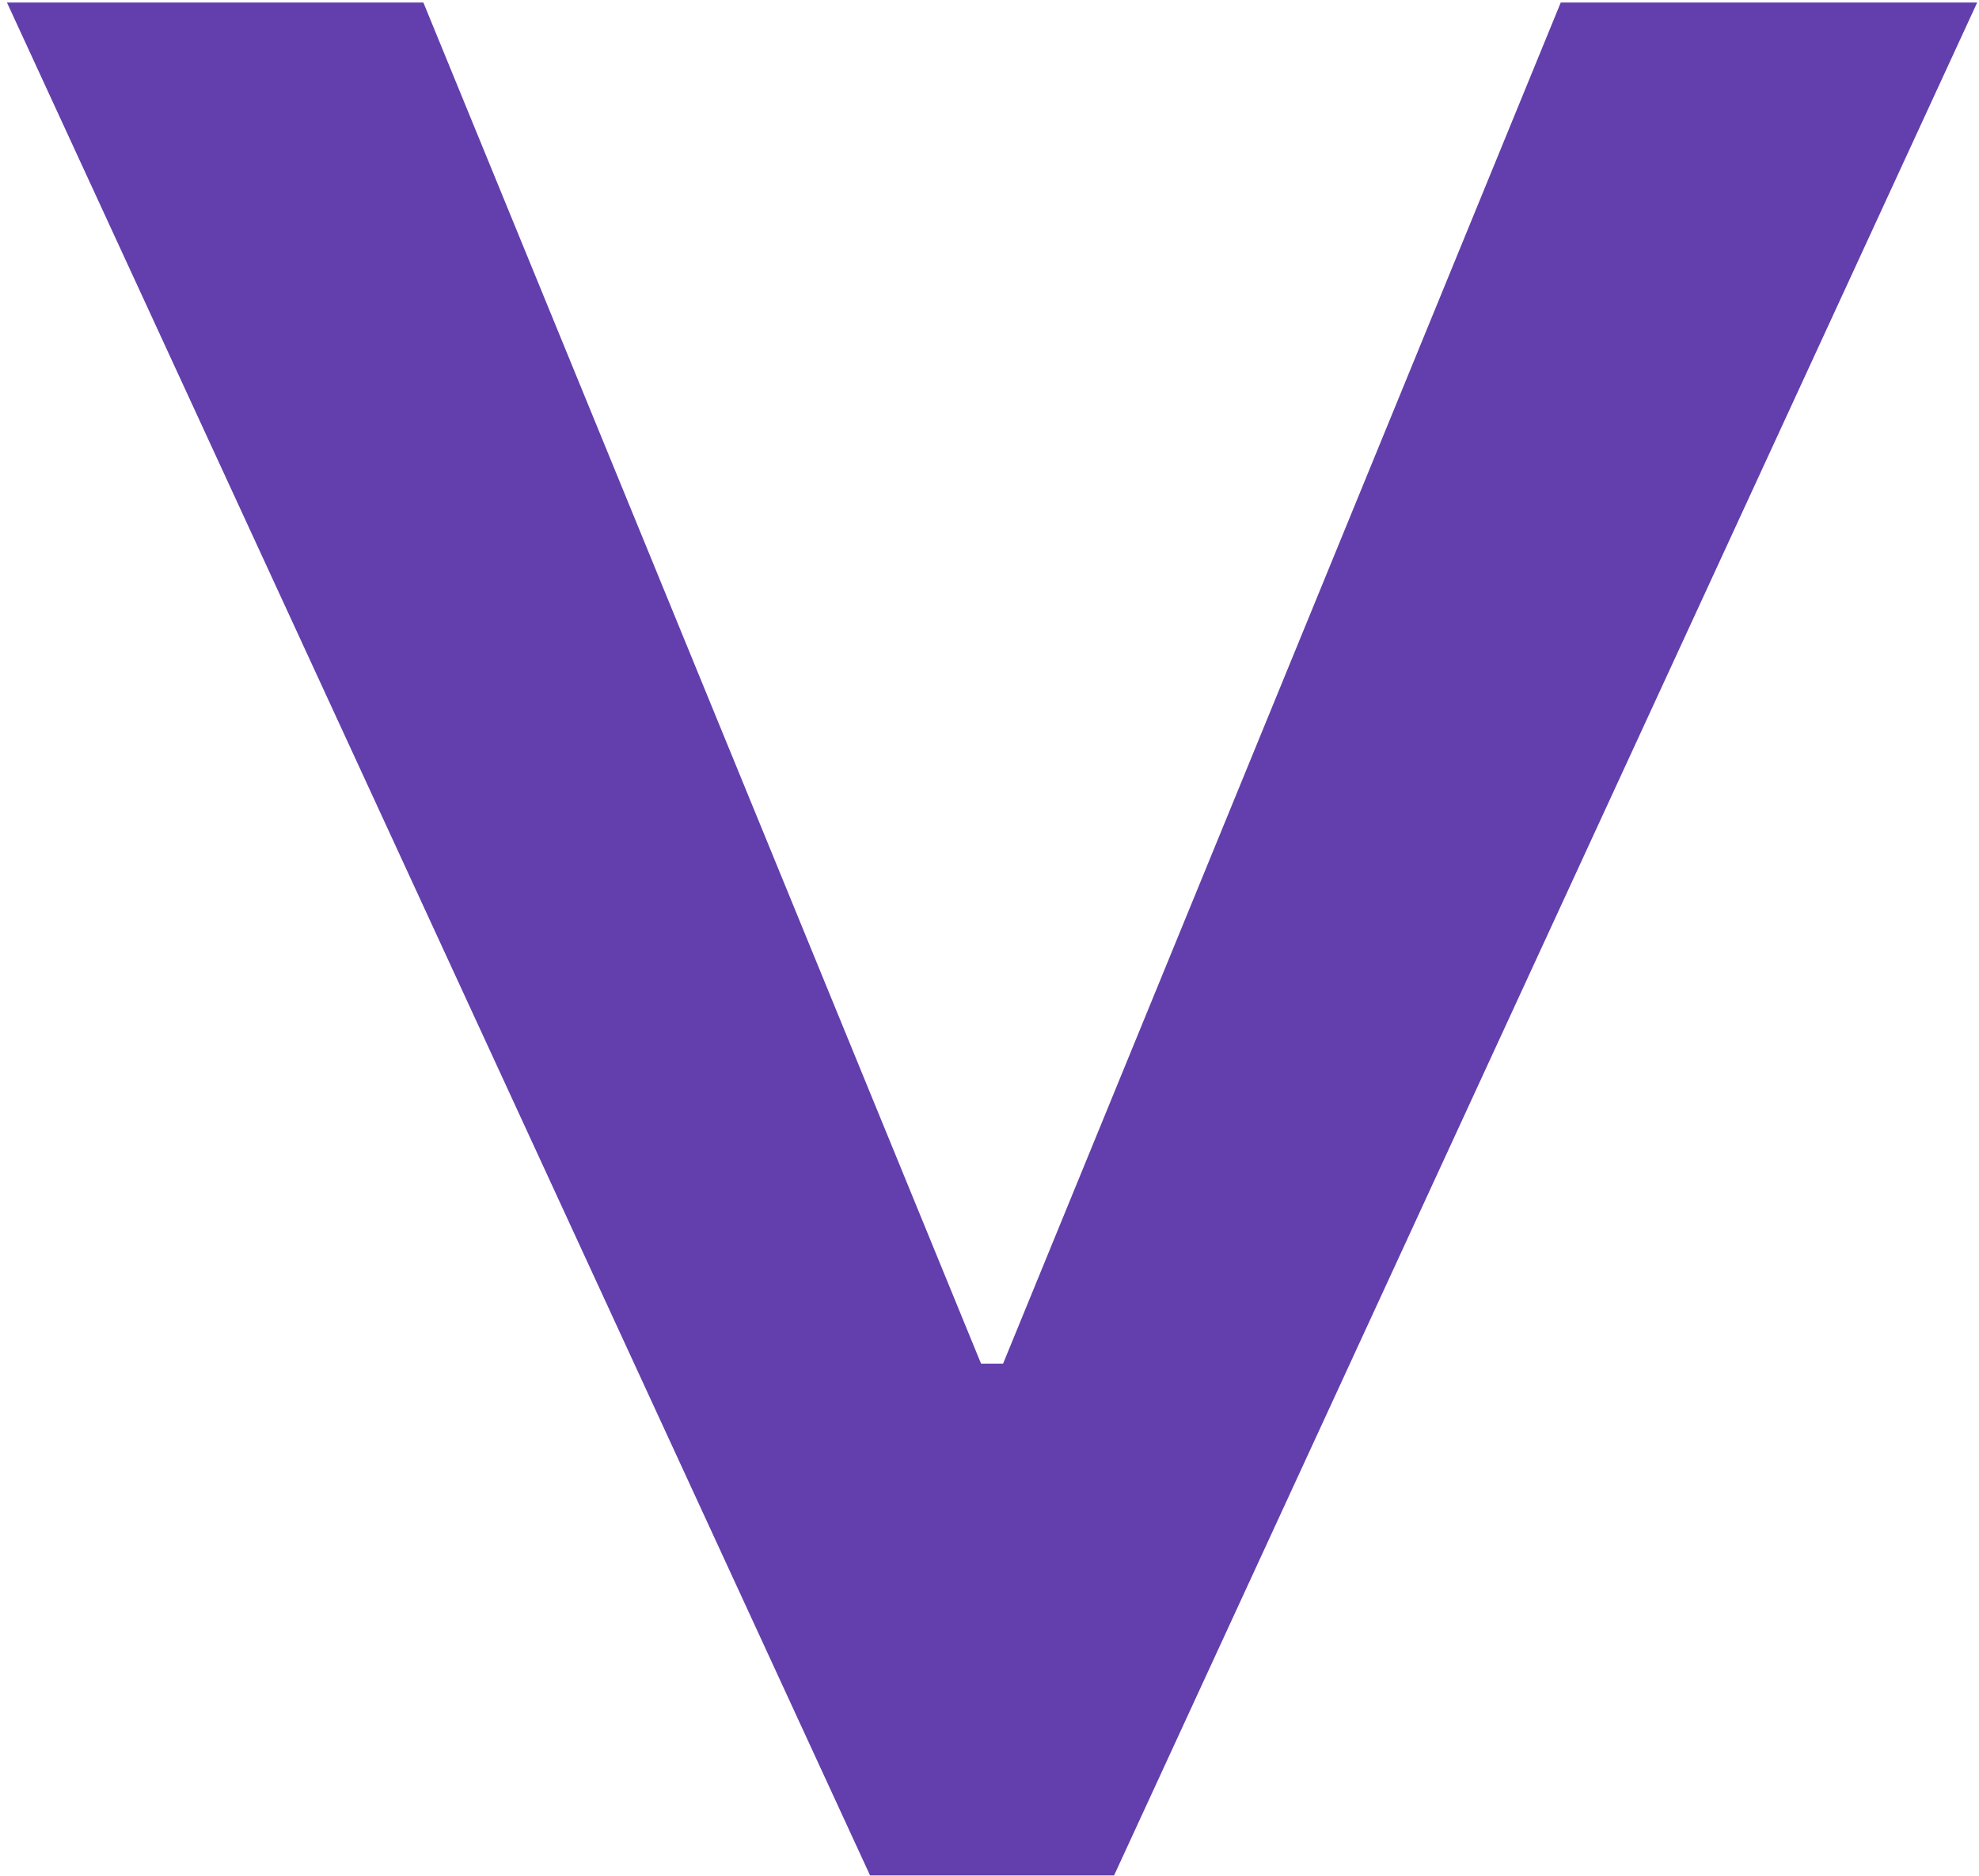
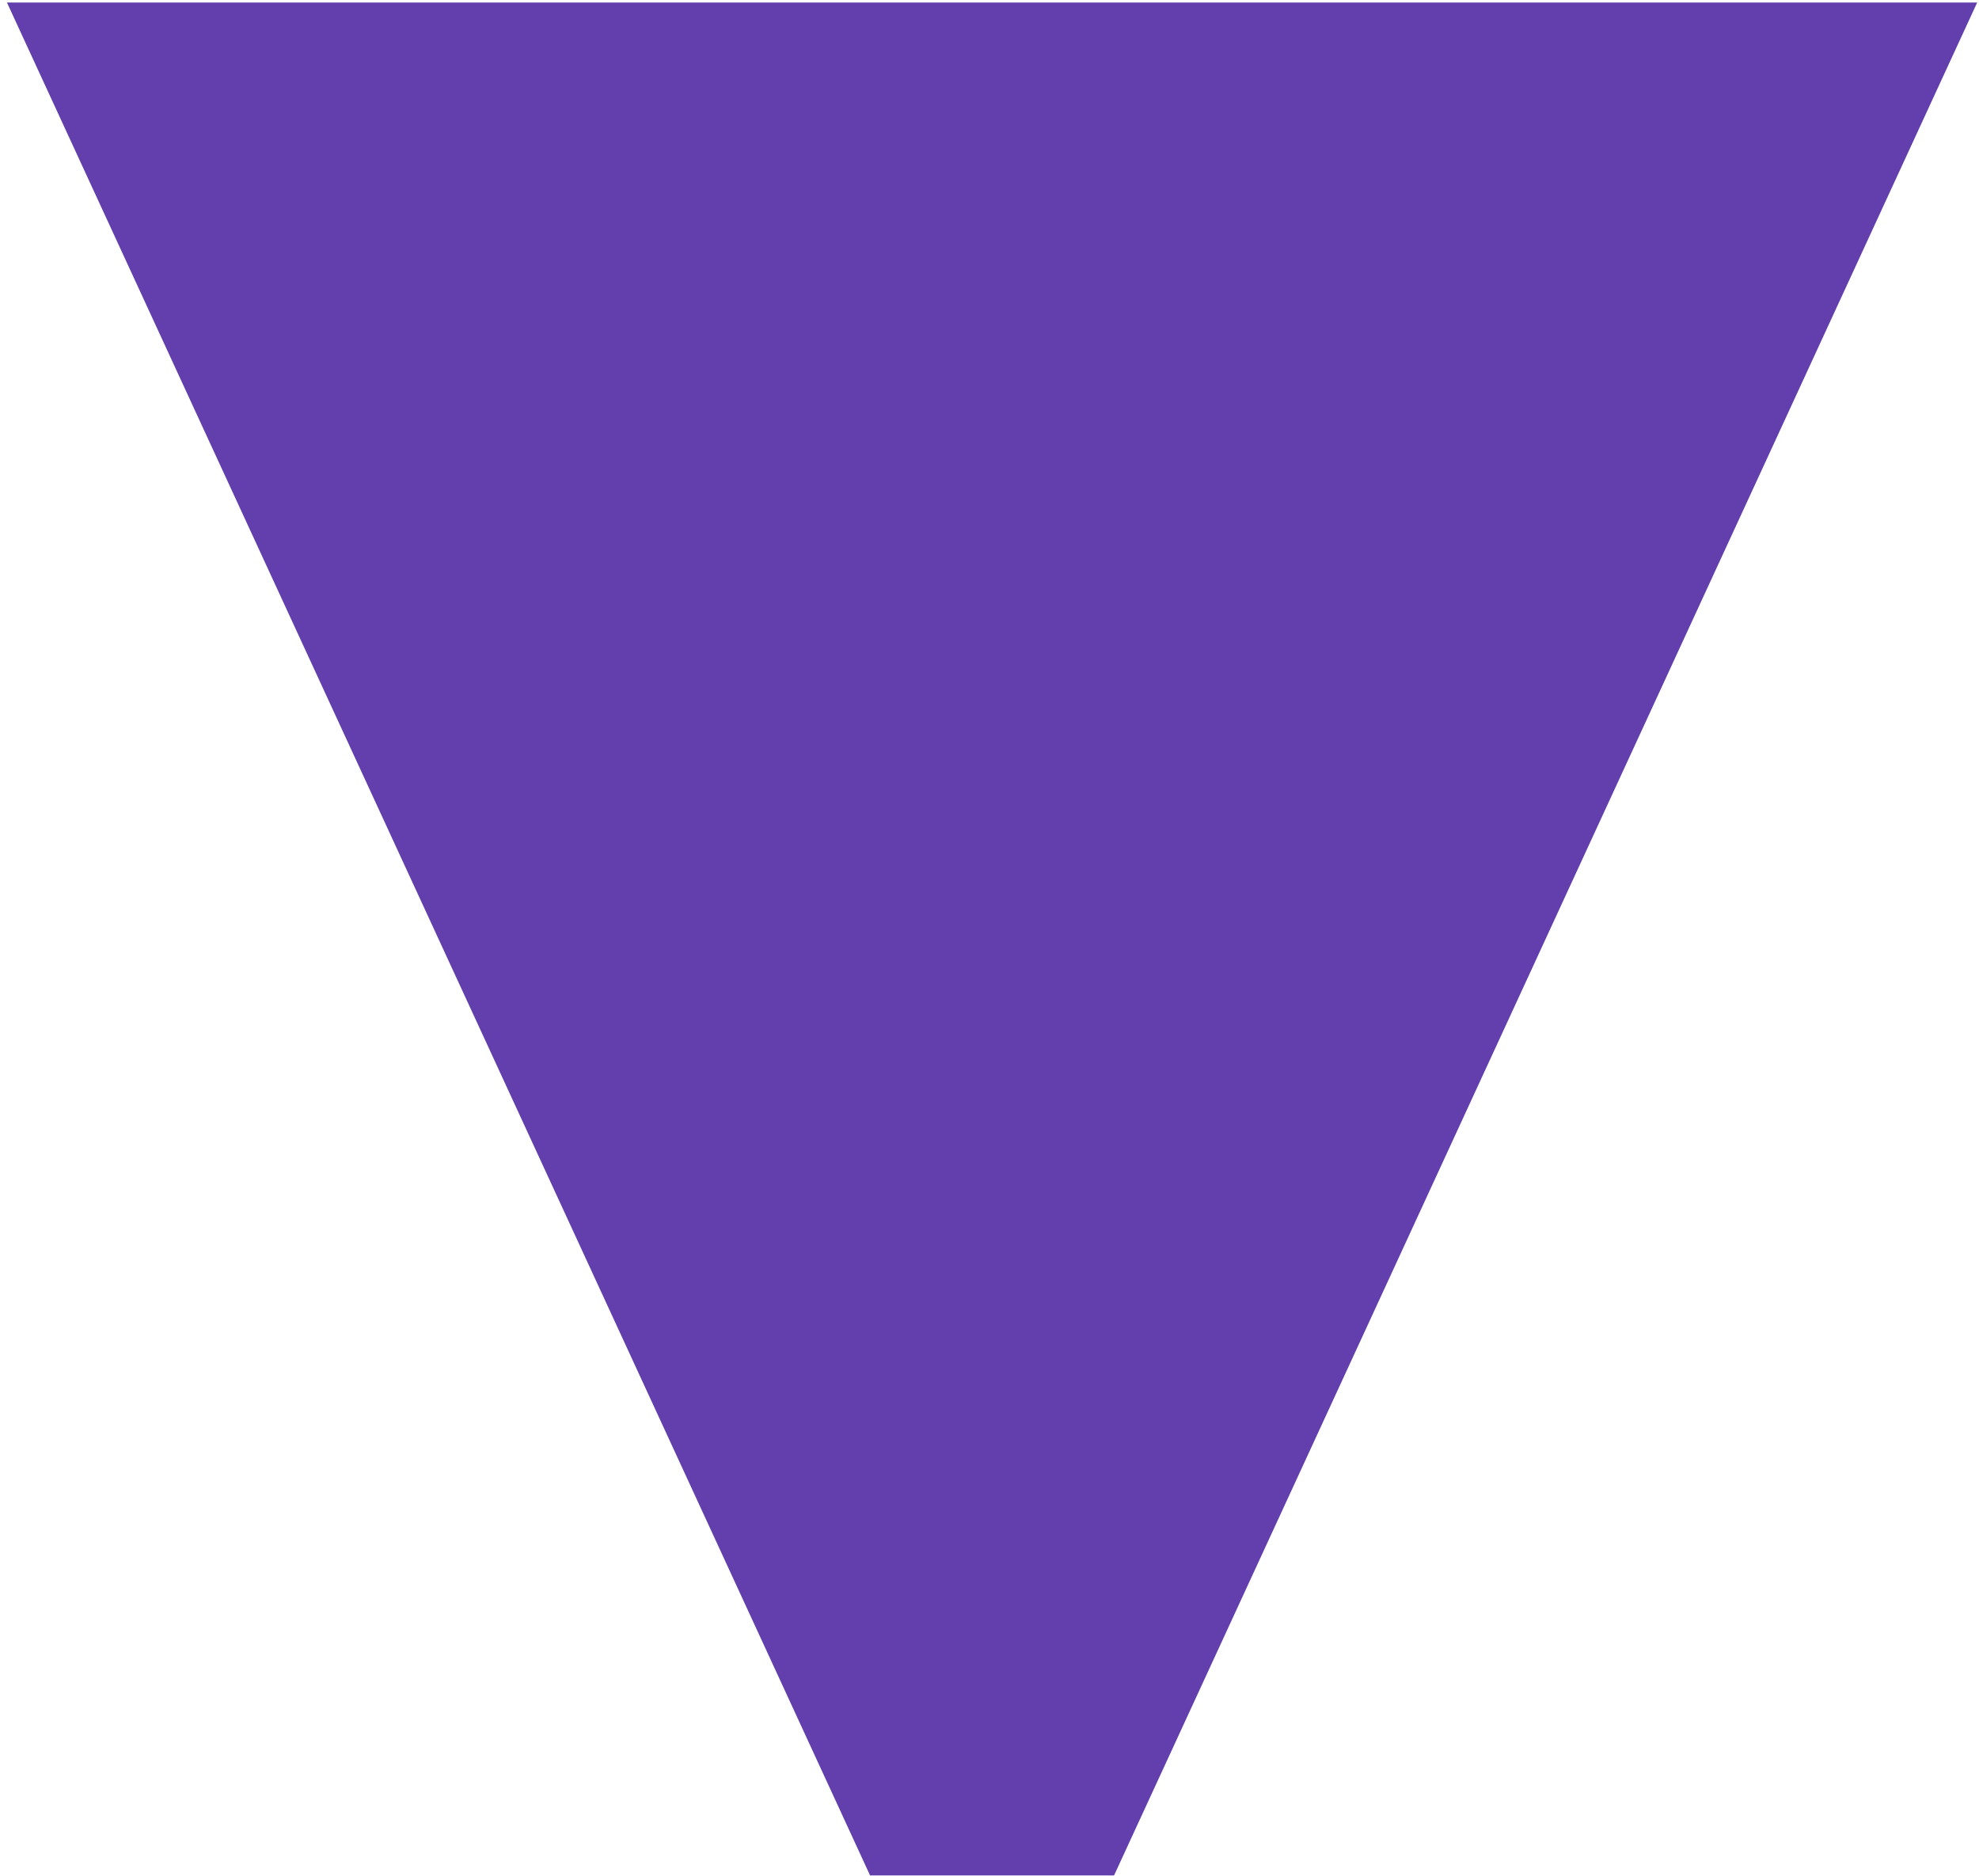
<svg xmlns="http://www.w3.org/2000/svg" width="135" height="128" viewBox="0 0 135 128" fill="none">
-   <path fill-rule="evenodd" clip-rule="evenodd" d="M0.475 0.174H28.882L66.924 93.028H68.426L106.468 0.174H134.875L112.6 48.511L75.997 127.942H59.353L22.75 48.511L0.475 0.174Z" fill="#623FAC" />
+   <path fill-rule="evenodd" clip-rule="evenodd" d="M0.475 0.174H28.882H68.426L106.468 0.174H134.875L112.6 48.511L75.997 127.942H59.353L22.75 48.511L0.475 0.174Z" fill="#623FAC" />
</svg>